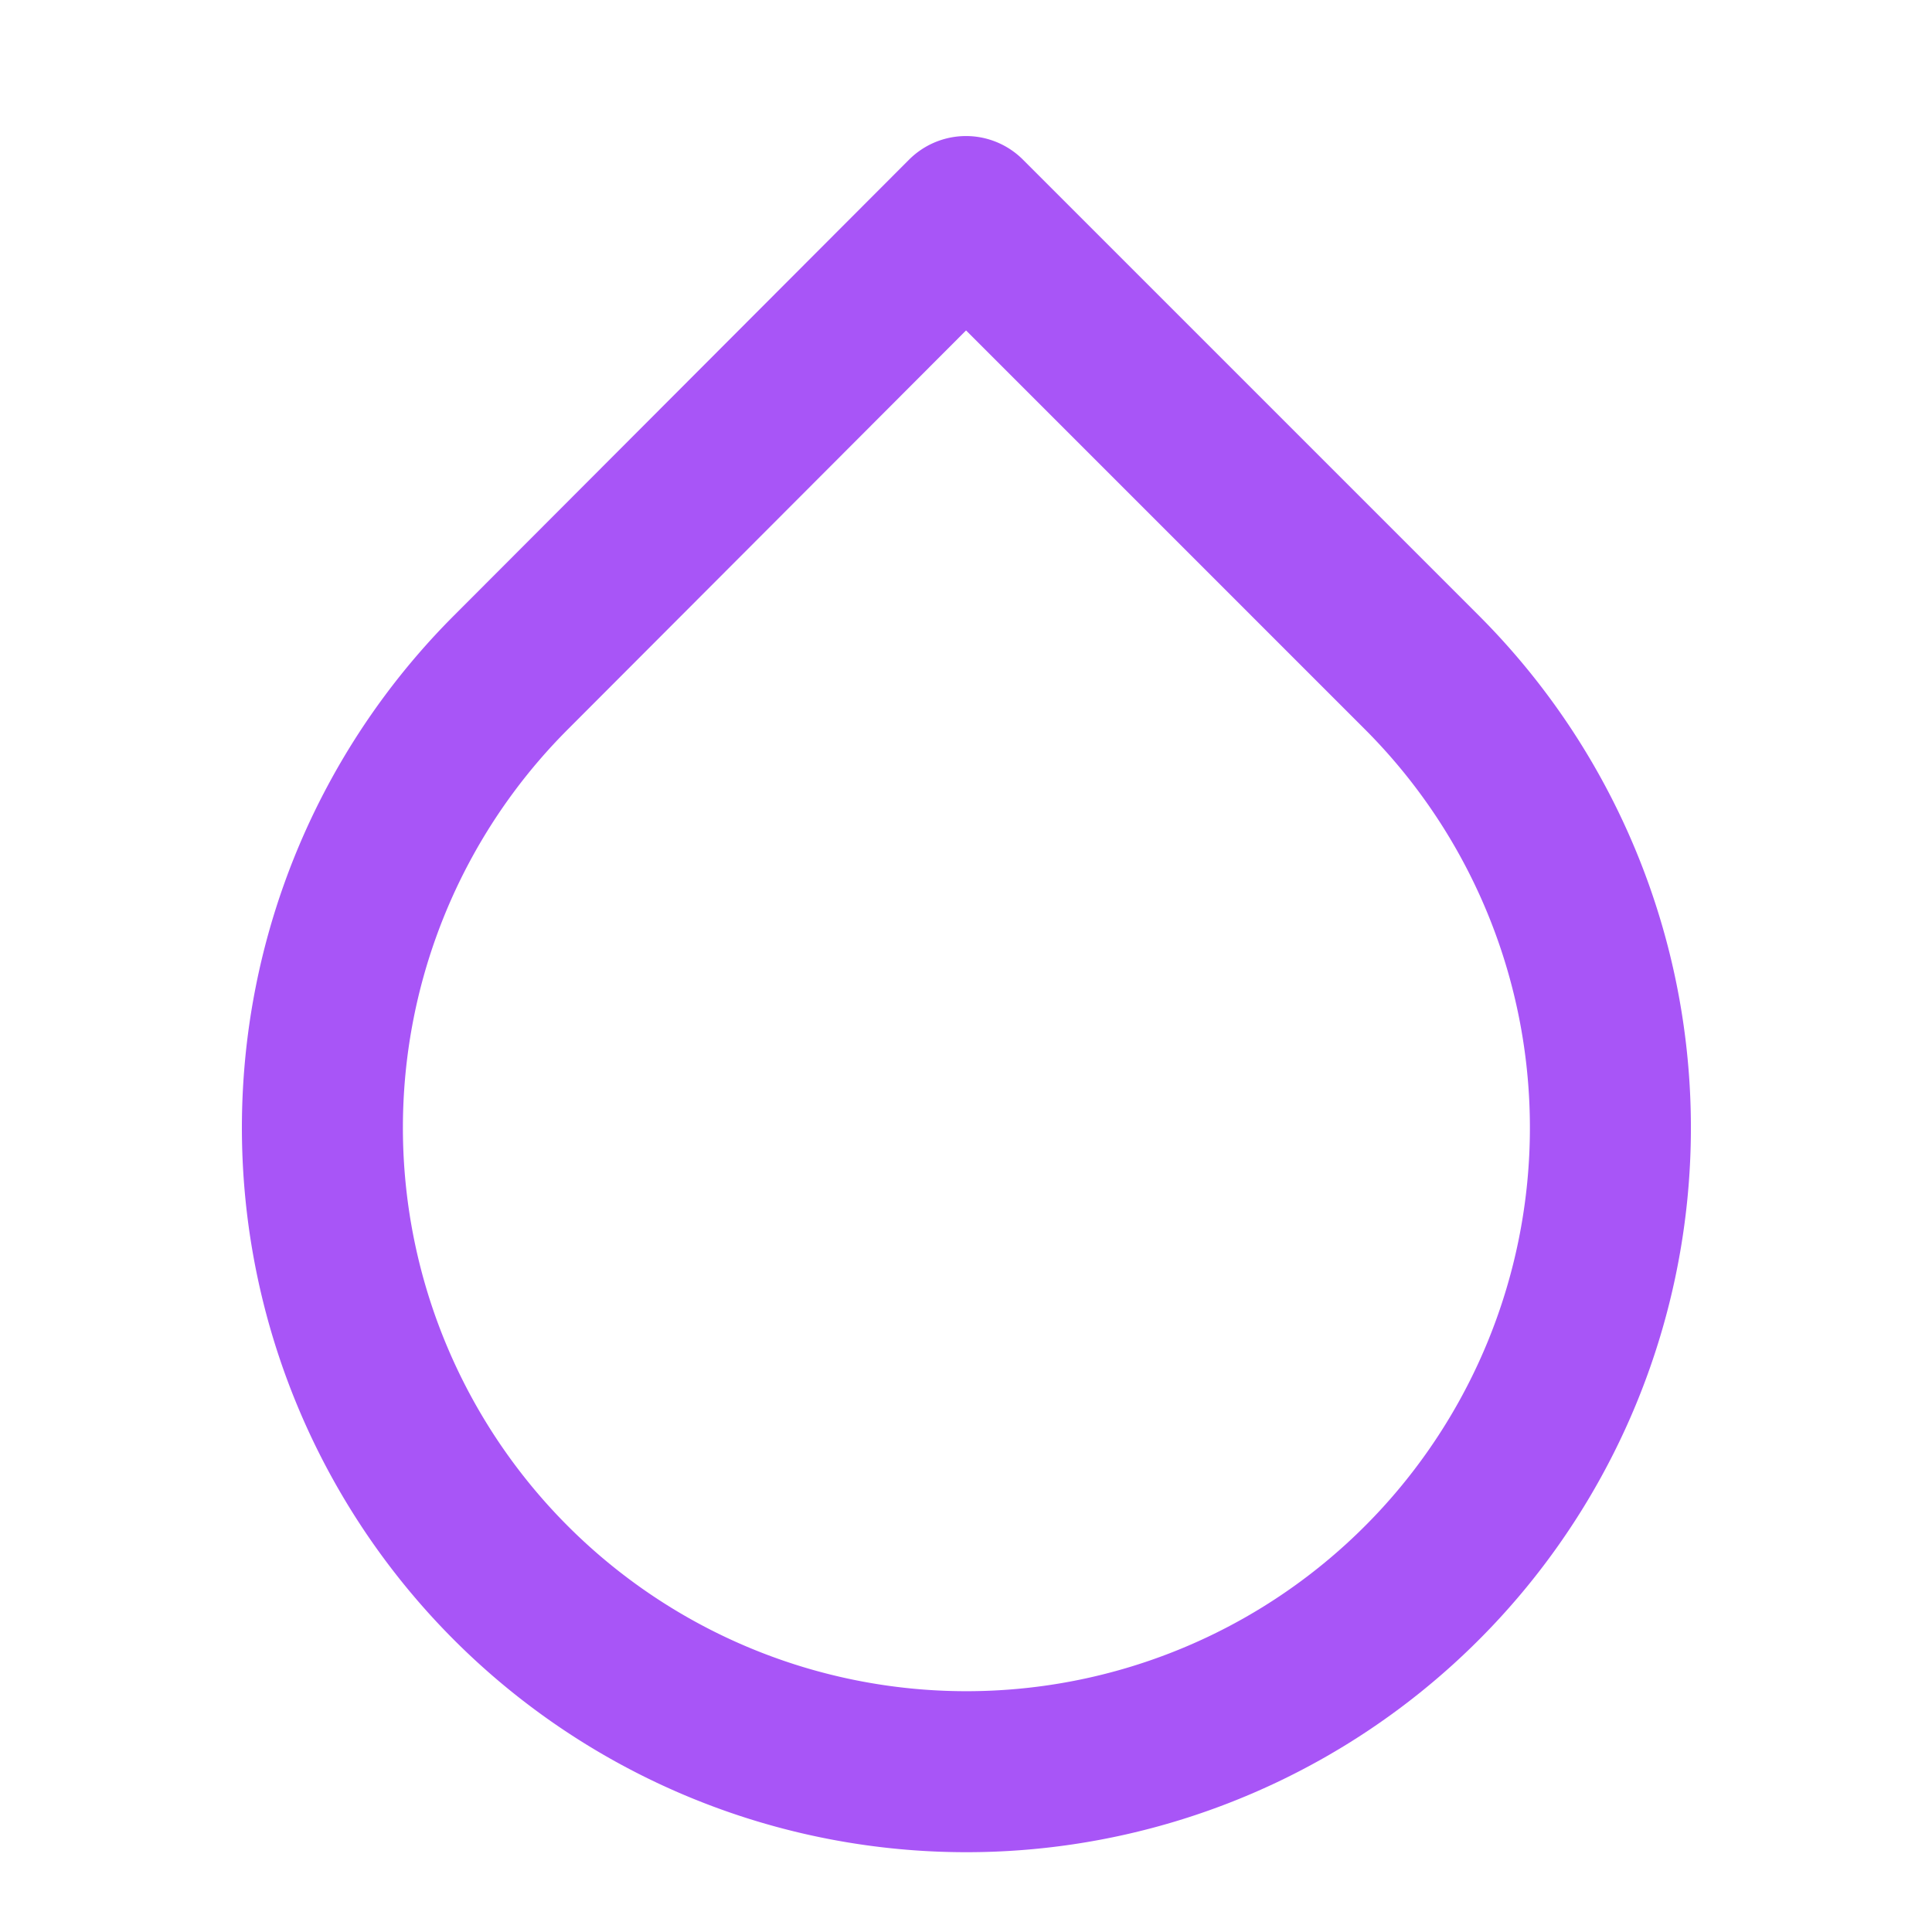
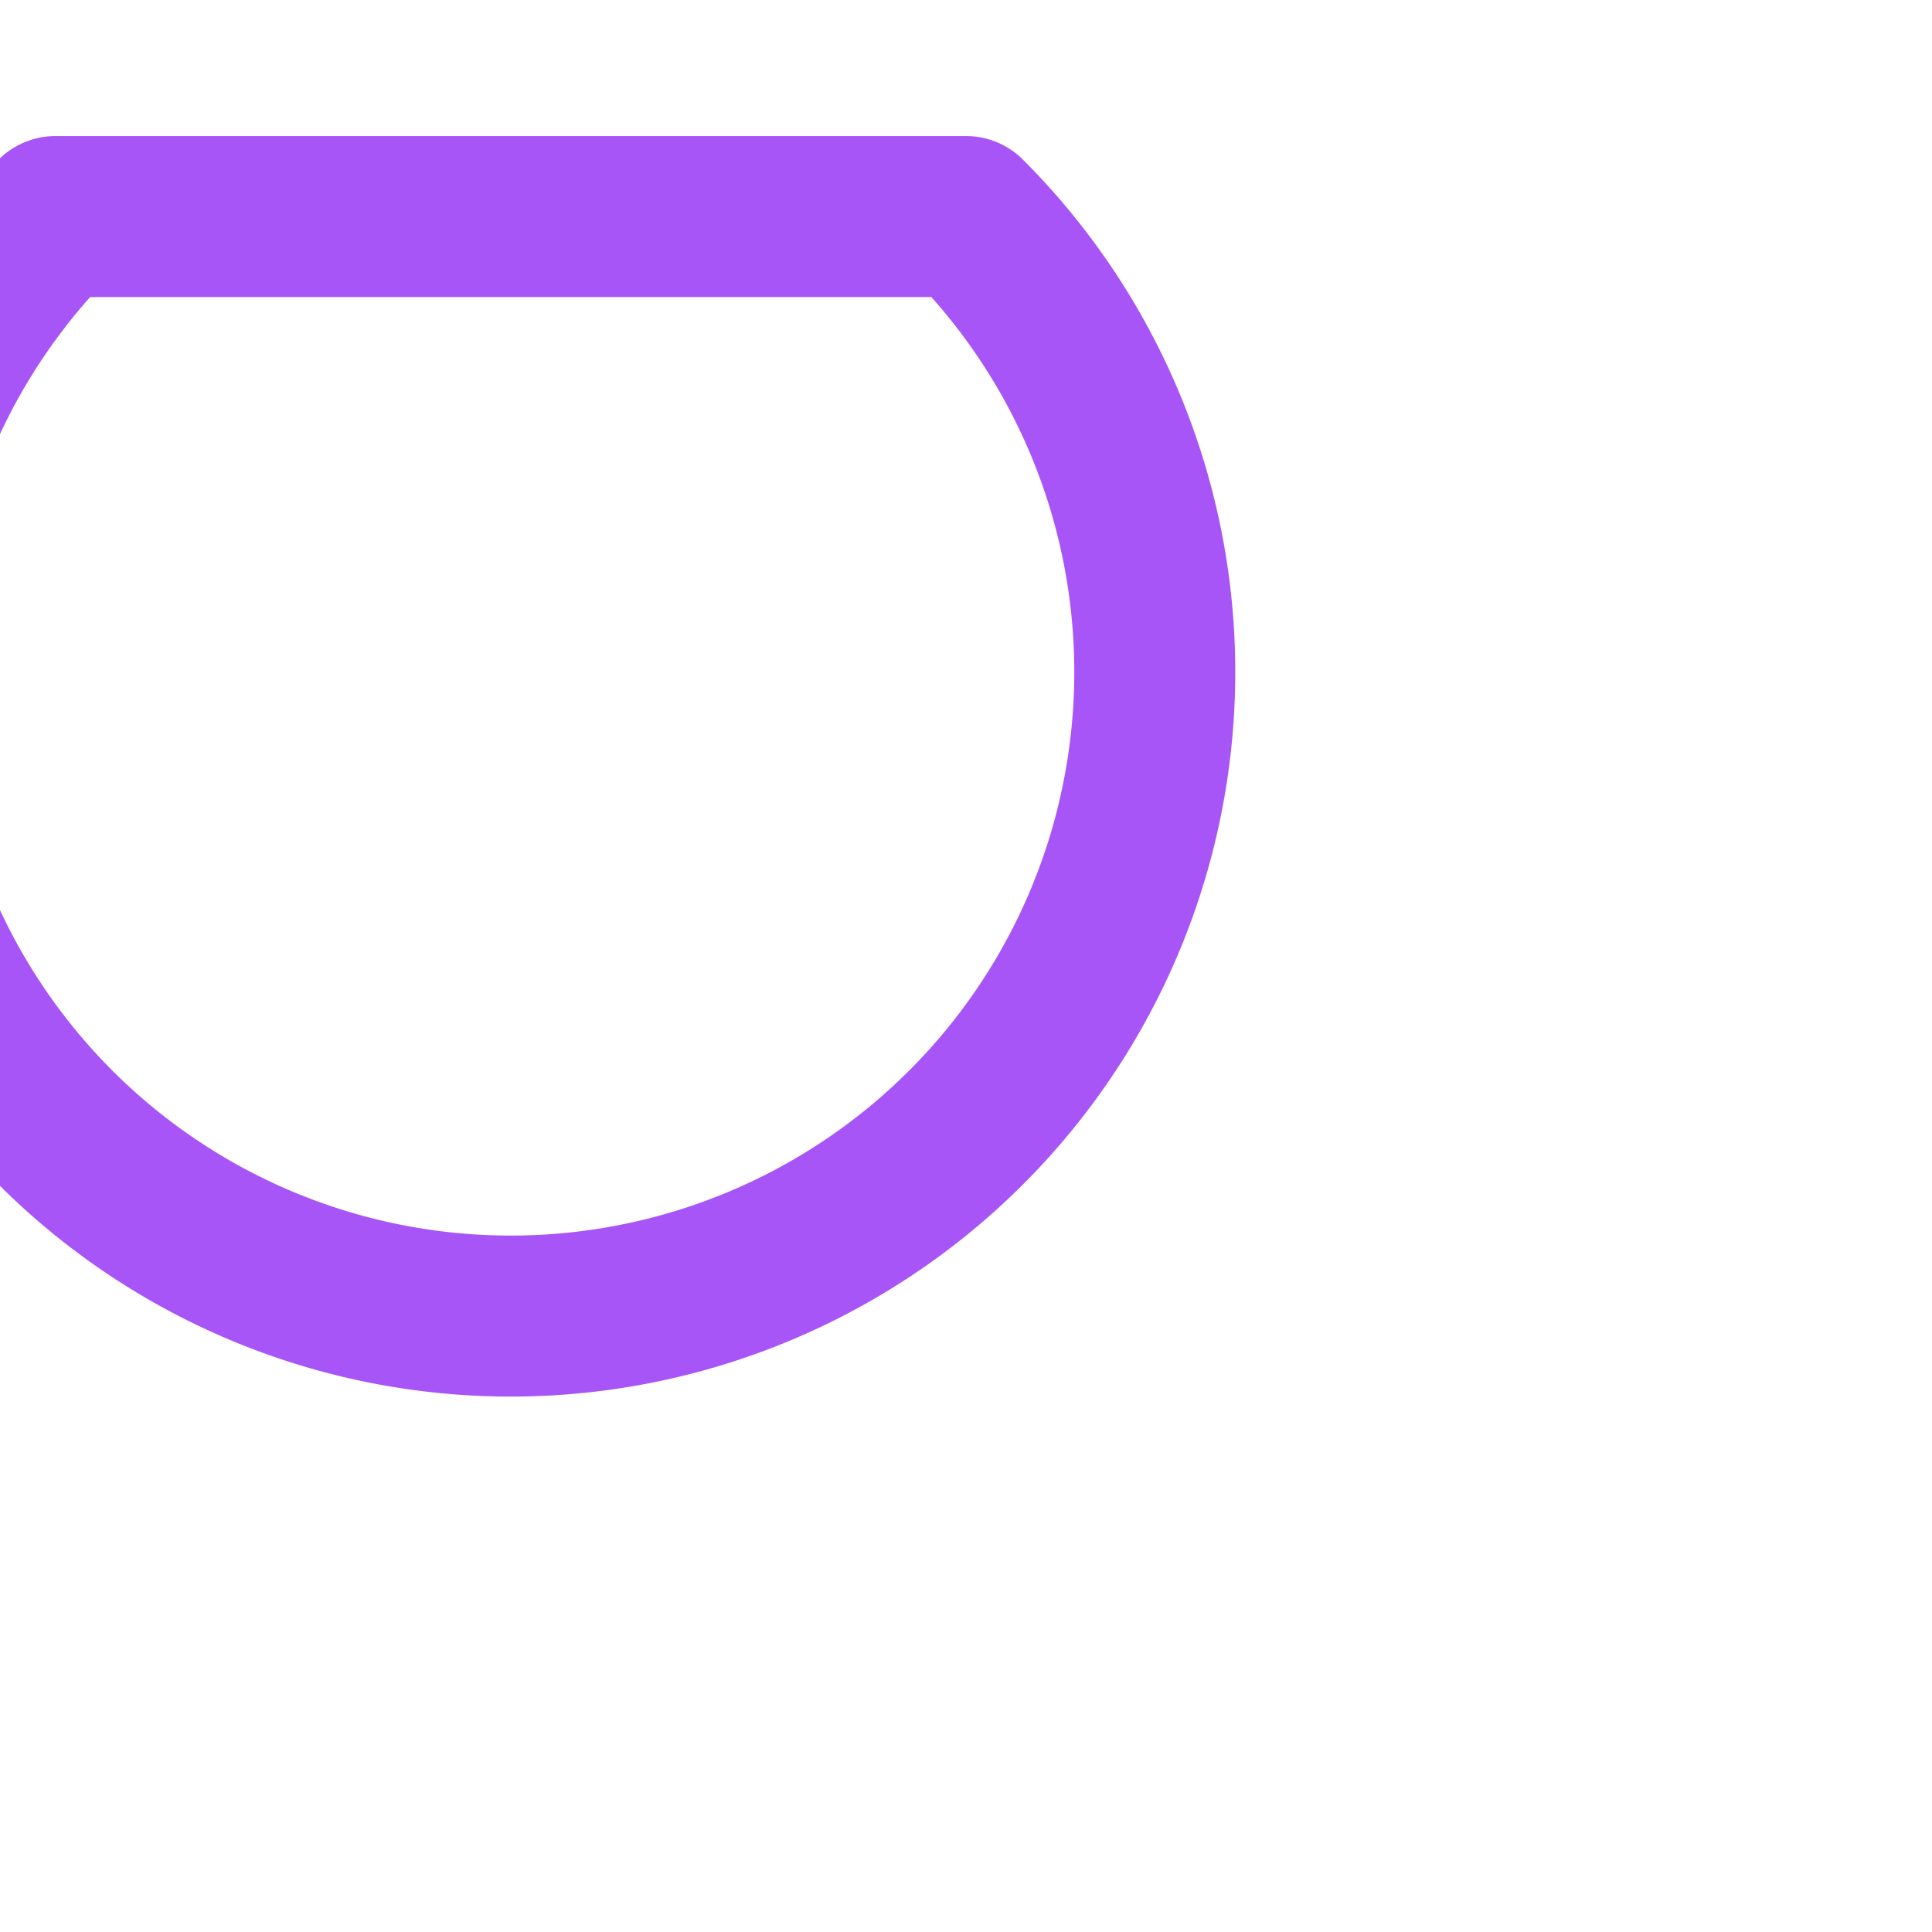
<svg xmlns="http://www.w3.org/2000/svg" width="24" height="24" viewBox="0 0 24 24" fill="none" stroke="rgb(168, 85, 247)" stroke-width="2" stroke-linecap="round" stroke-linejoin="round">
-   <path d="M12 2.69l5.66 5.66a8 8 0 1 1-11.31 0z" />
+   <path d="M12 2.69a8 8 0 1 1-11.31 0z" />
</svg>